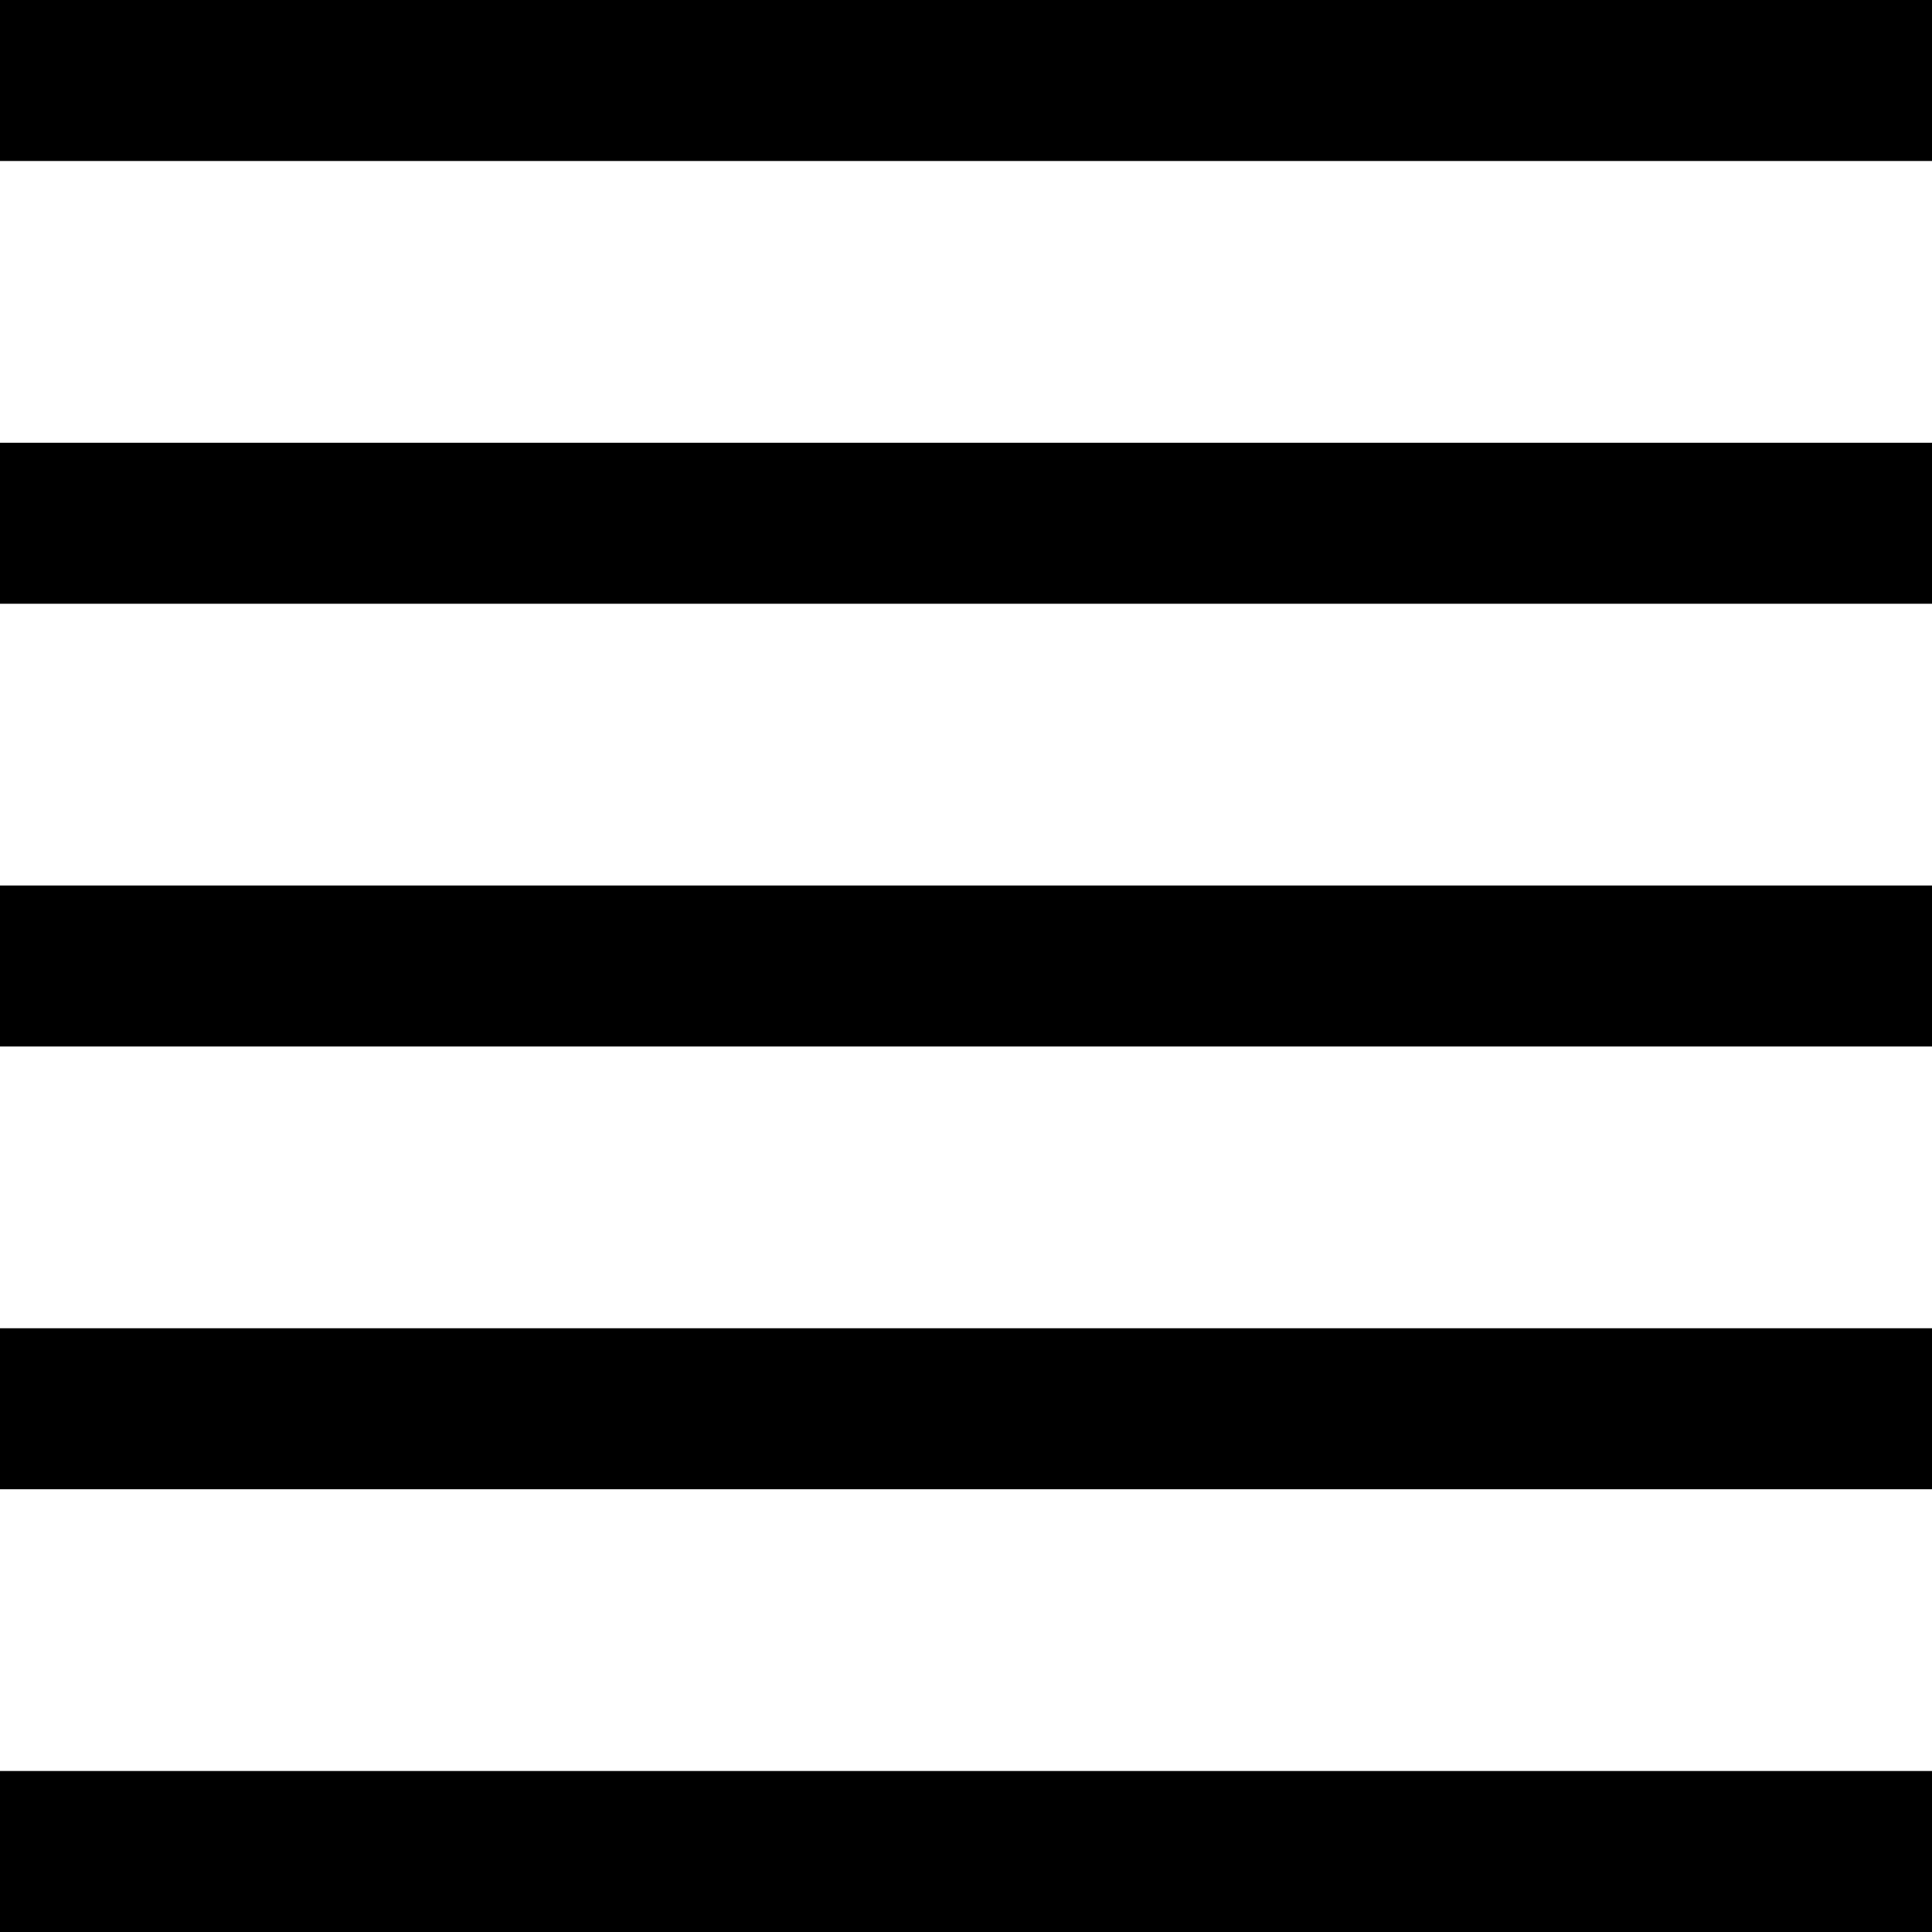
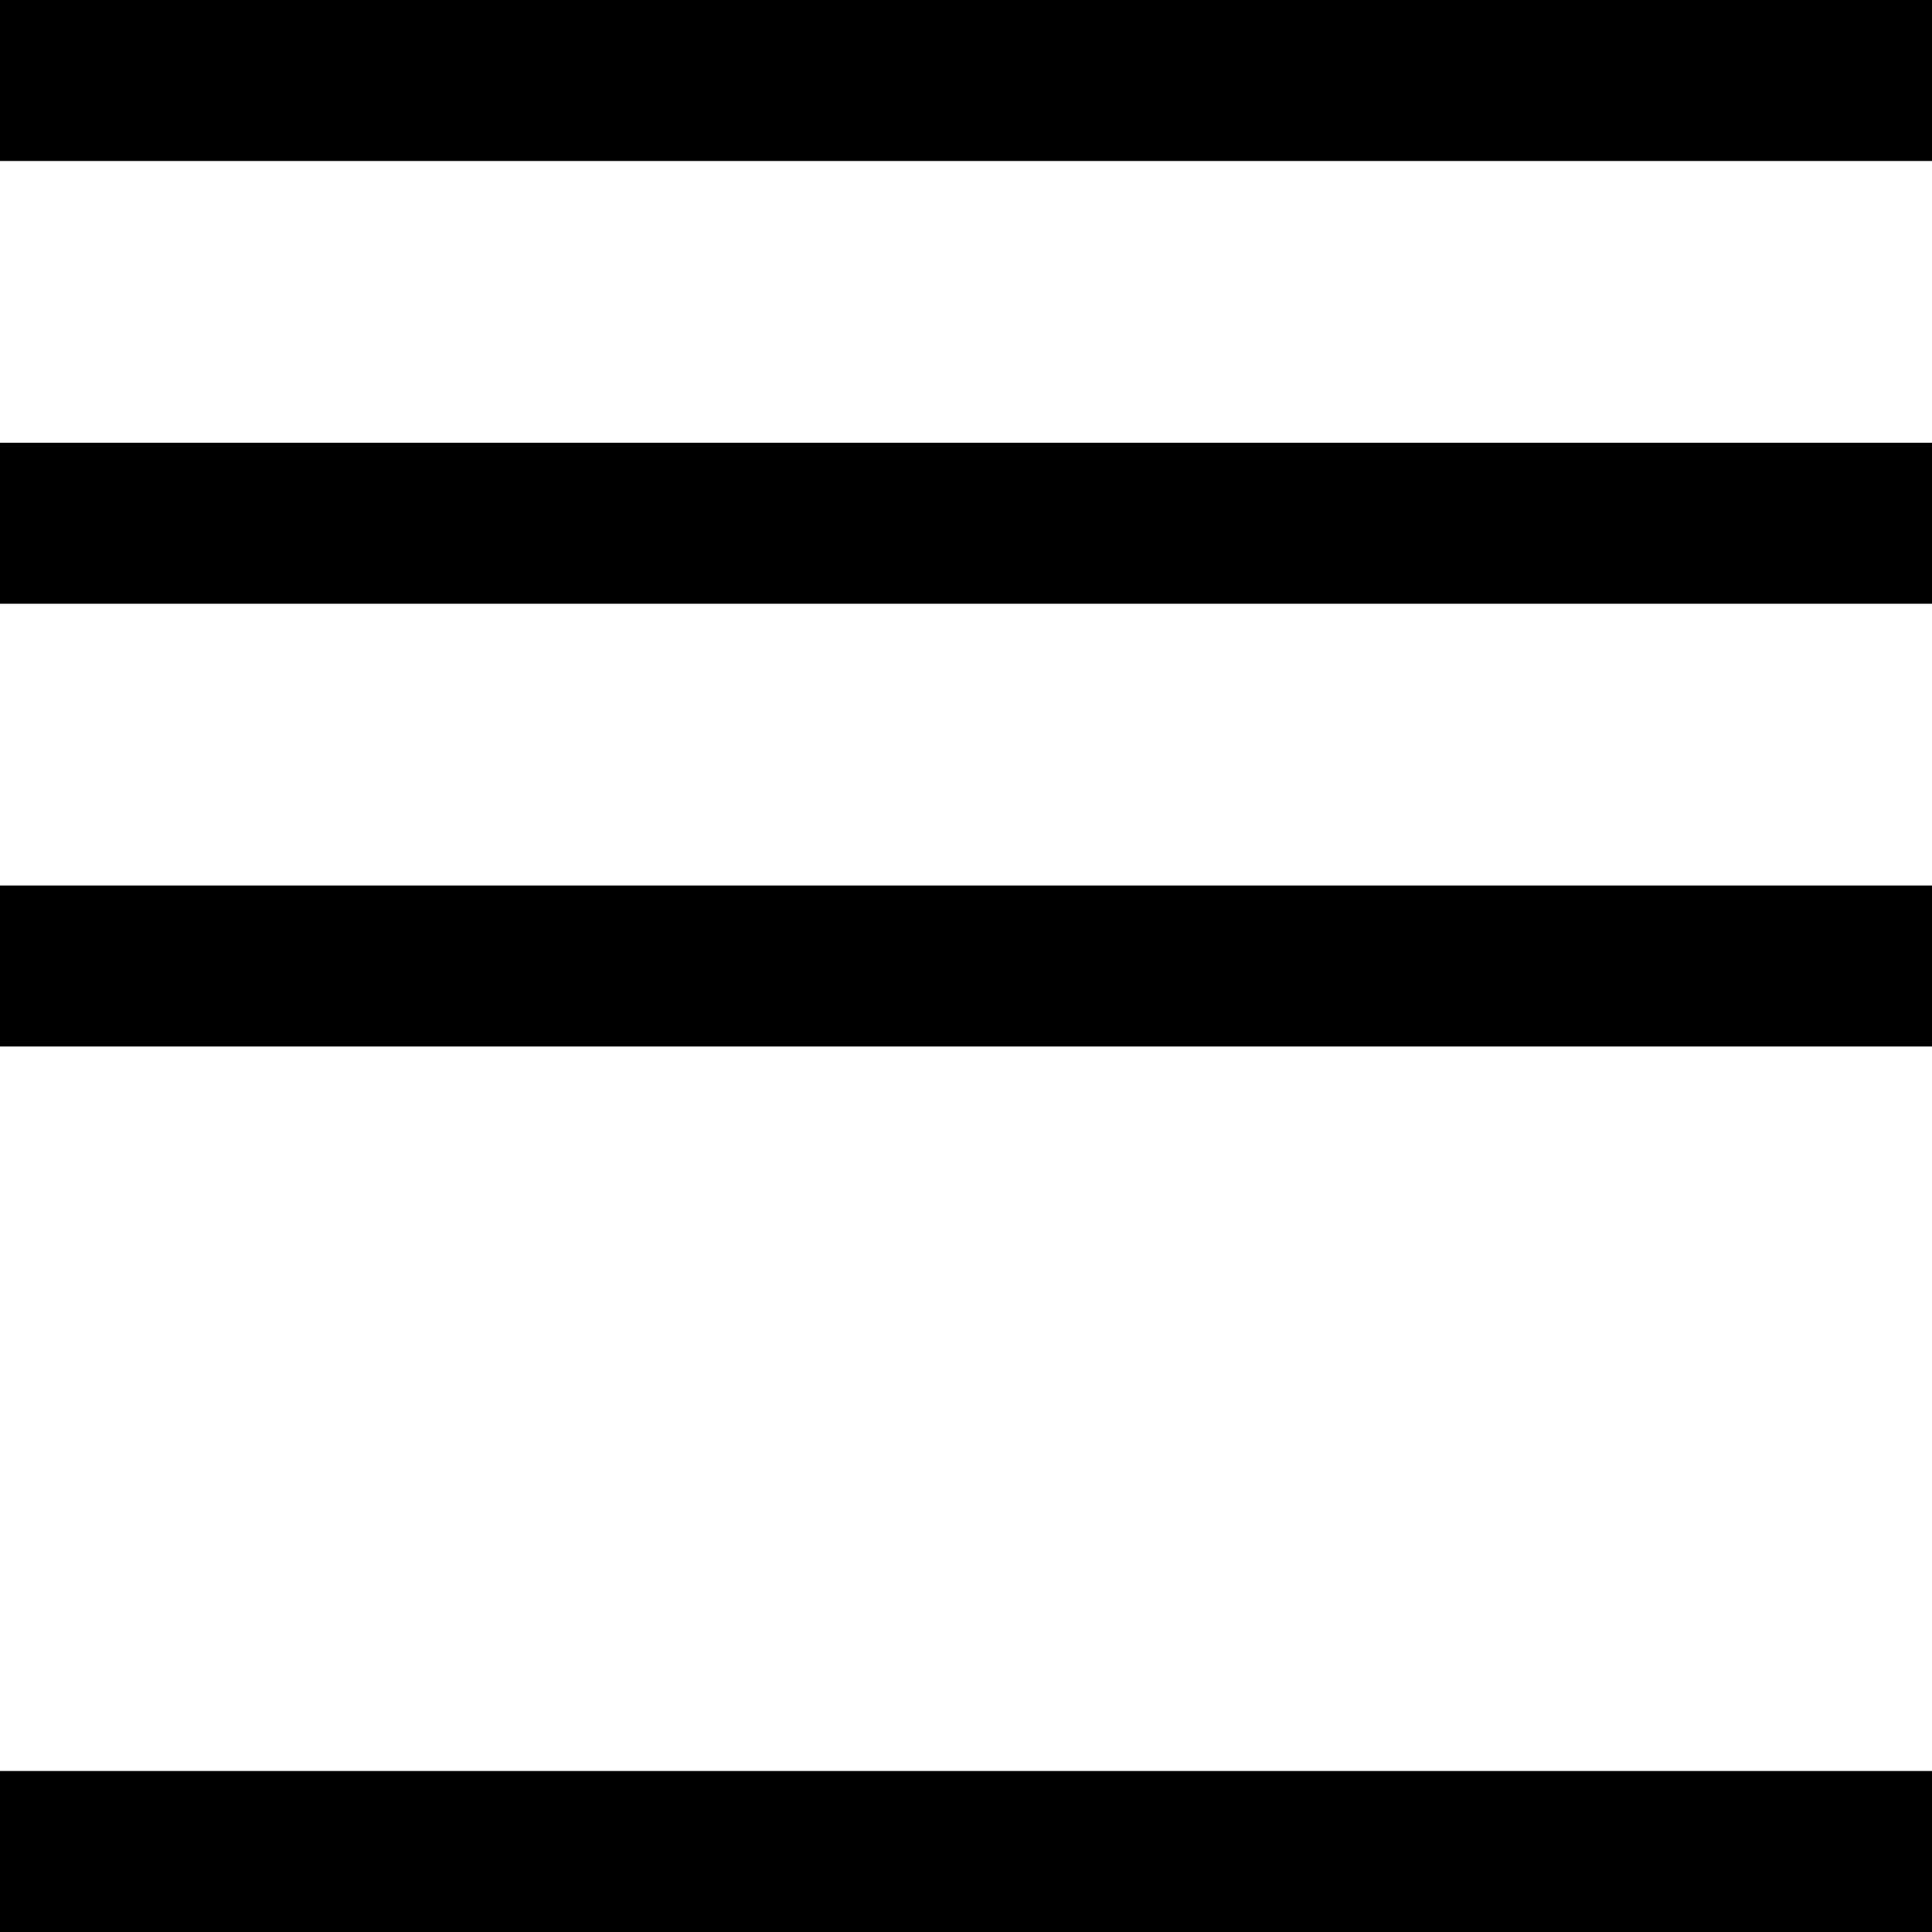
<svg xmlns="http://www.w3.org/2000/svg" id="list" width="24" height="24" viewBox="0 0 24 24" fill="none">
  <line x1="24" y1="1" x2="-8.74228e-08" y2="1" stroke="currentColor" stroke-width="2" />
  <line x1="24" y1="6.5" x2="-8.74228e-08" y2="6.5" stroke="currentColor" stroke-width="2" />
  <line x1="24" y1="12" x2="-8.74228e-08" y2="12" stroke="currentColor" stroke-width="2" />
-   <line x1="24" y1="17.5" x2="-8.74228e-08" y2="17.5" stroke="currentColor" stroke-width="2" />
  <line x1="24" y1="23" x2="-8.74228e-08" y2="23" stroke="currentColor" stroke-width="2" />
</svg>